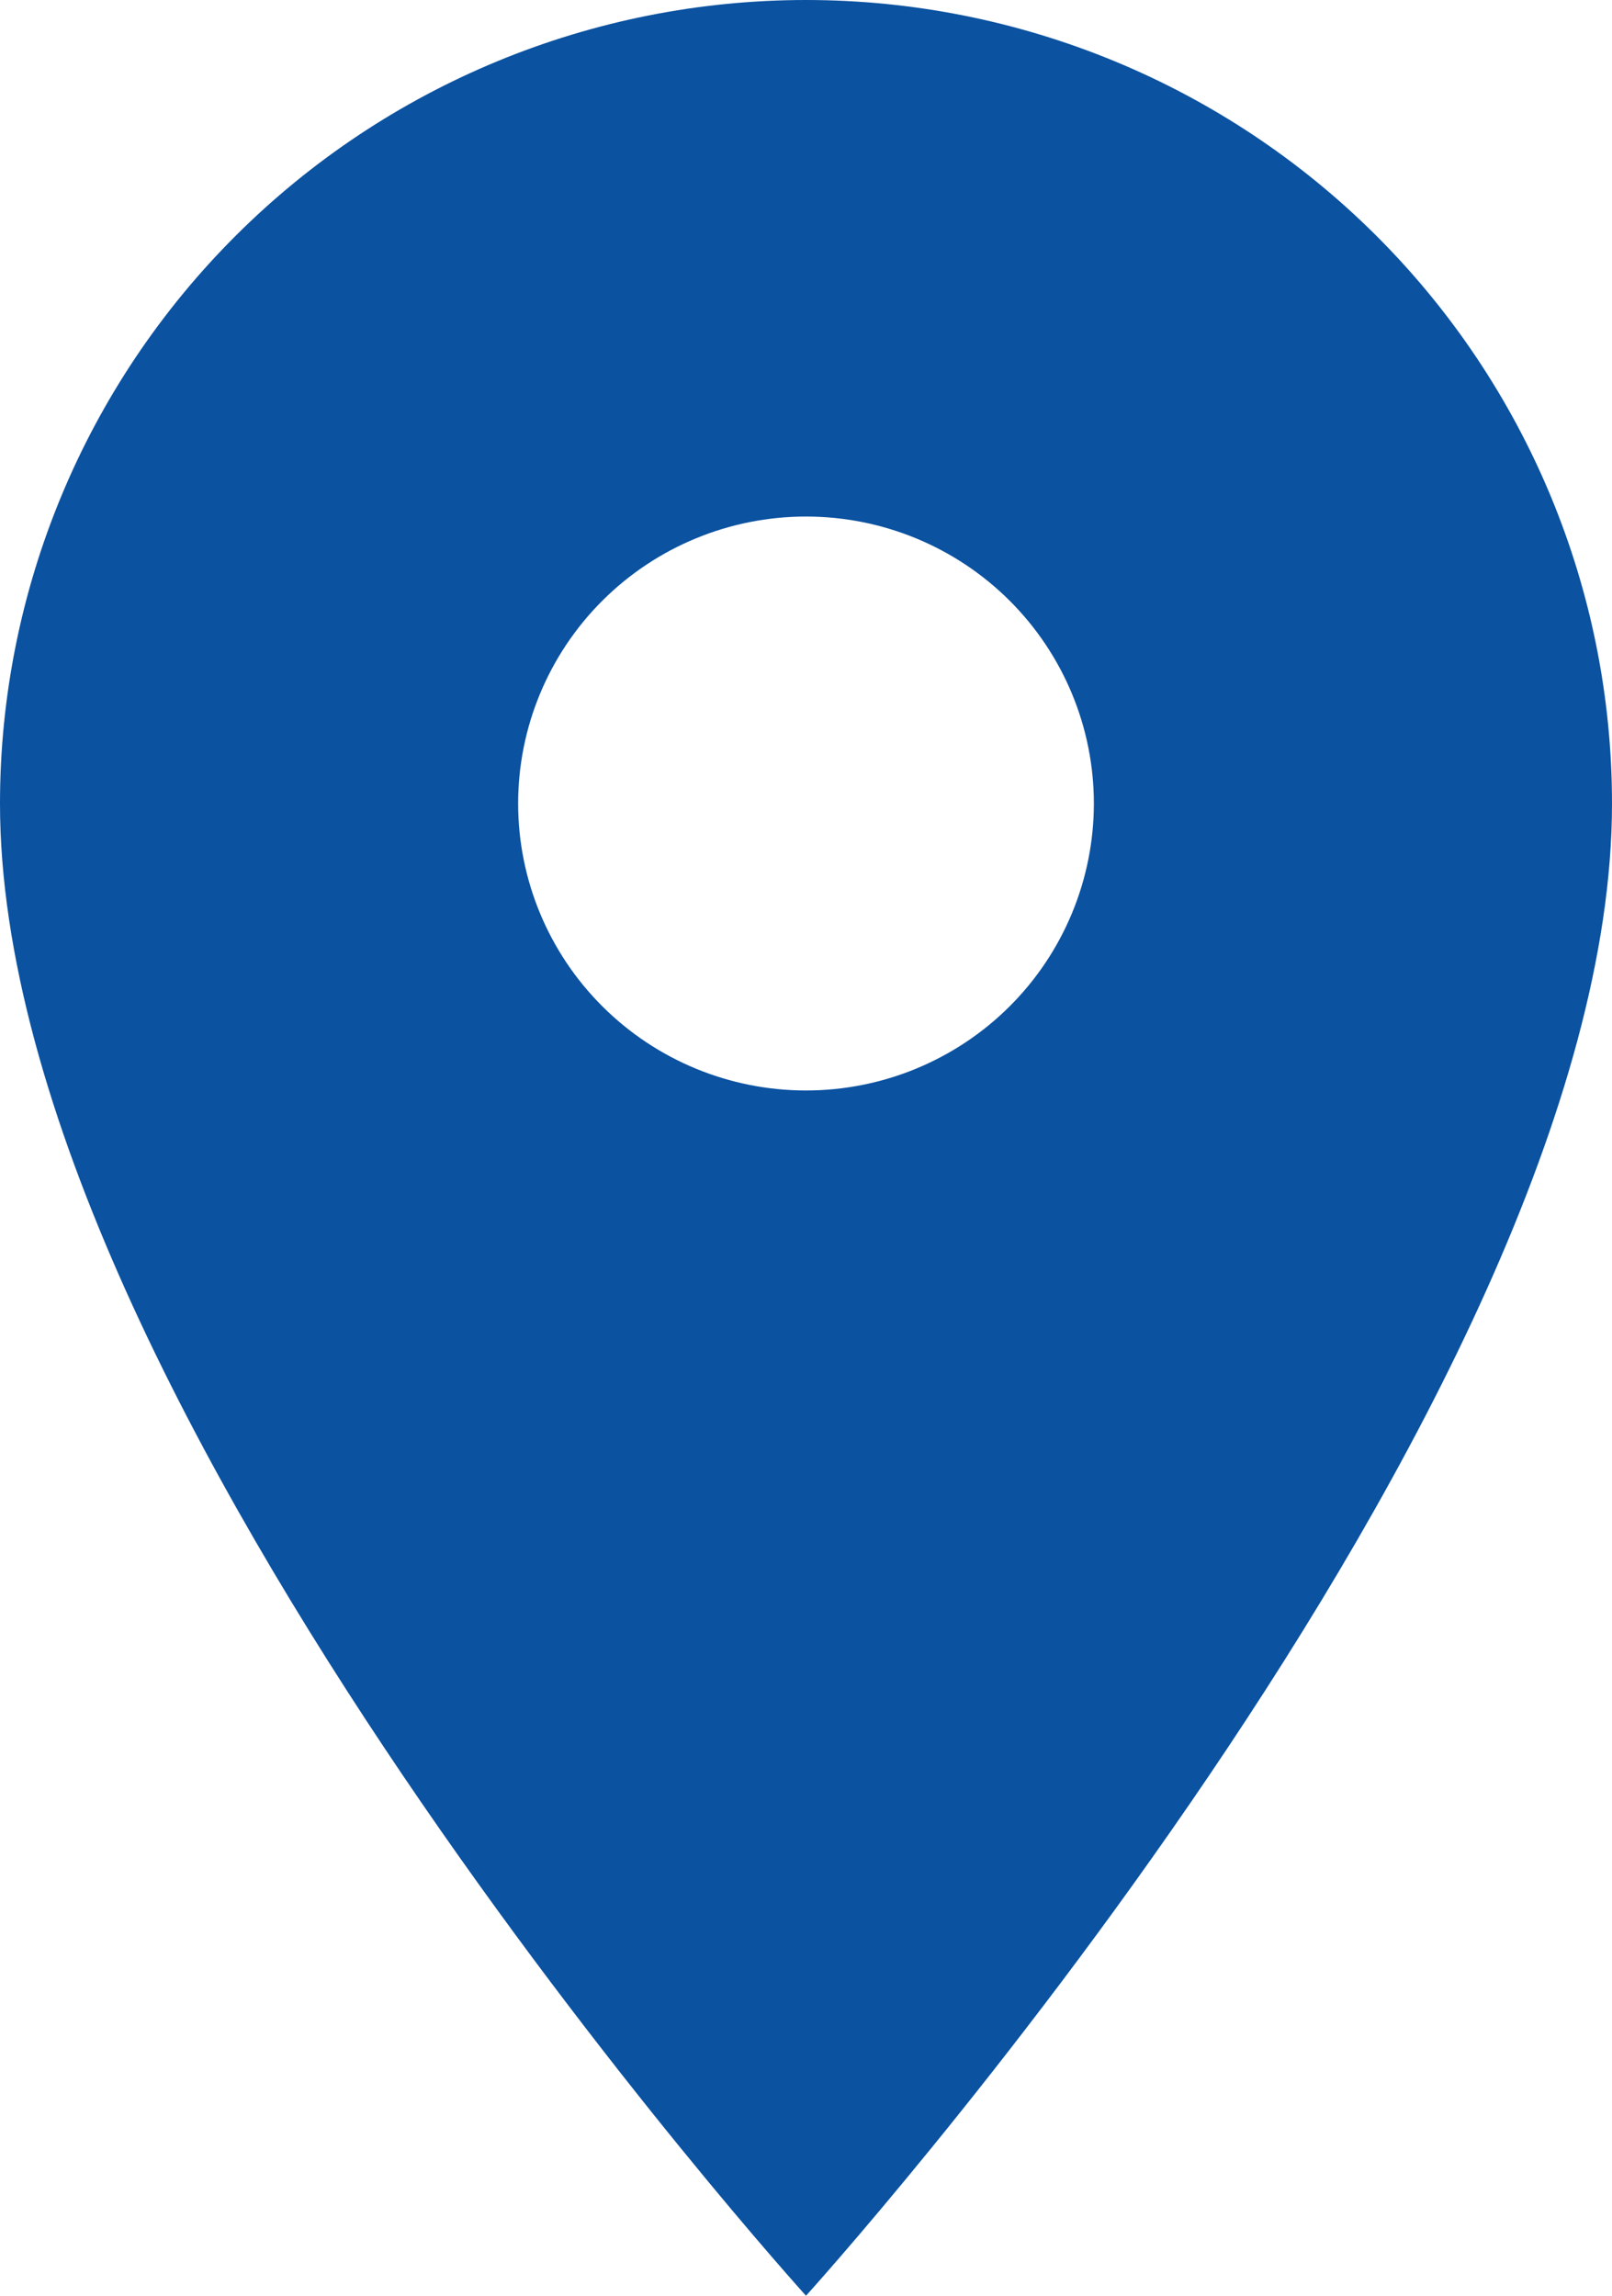
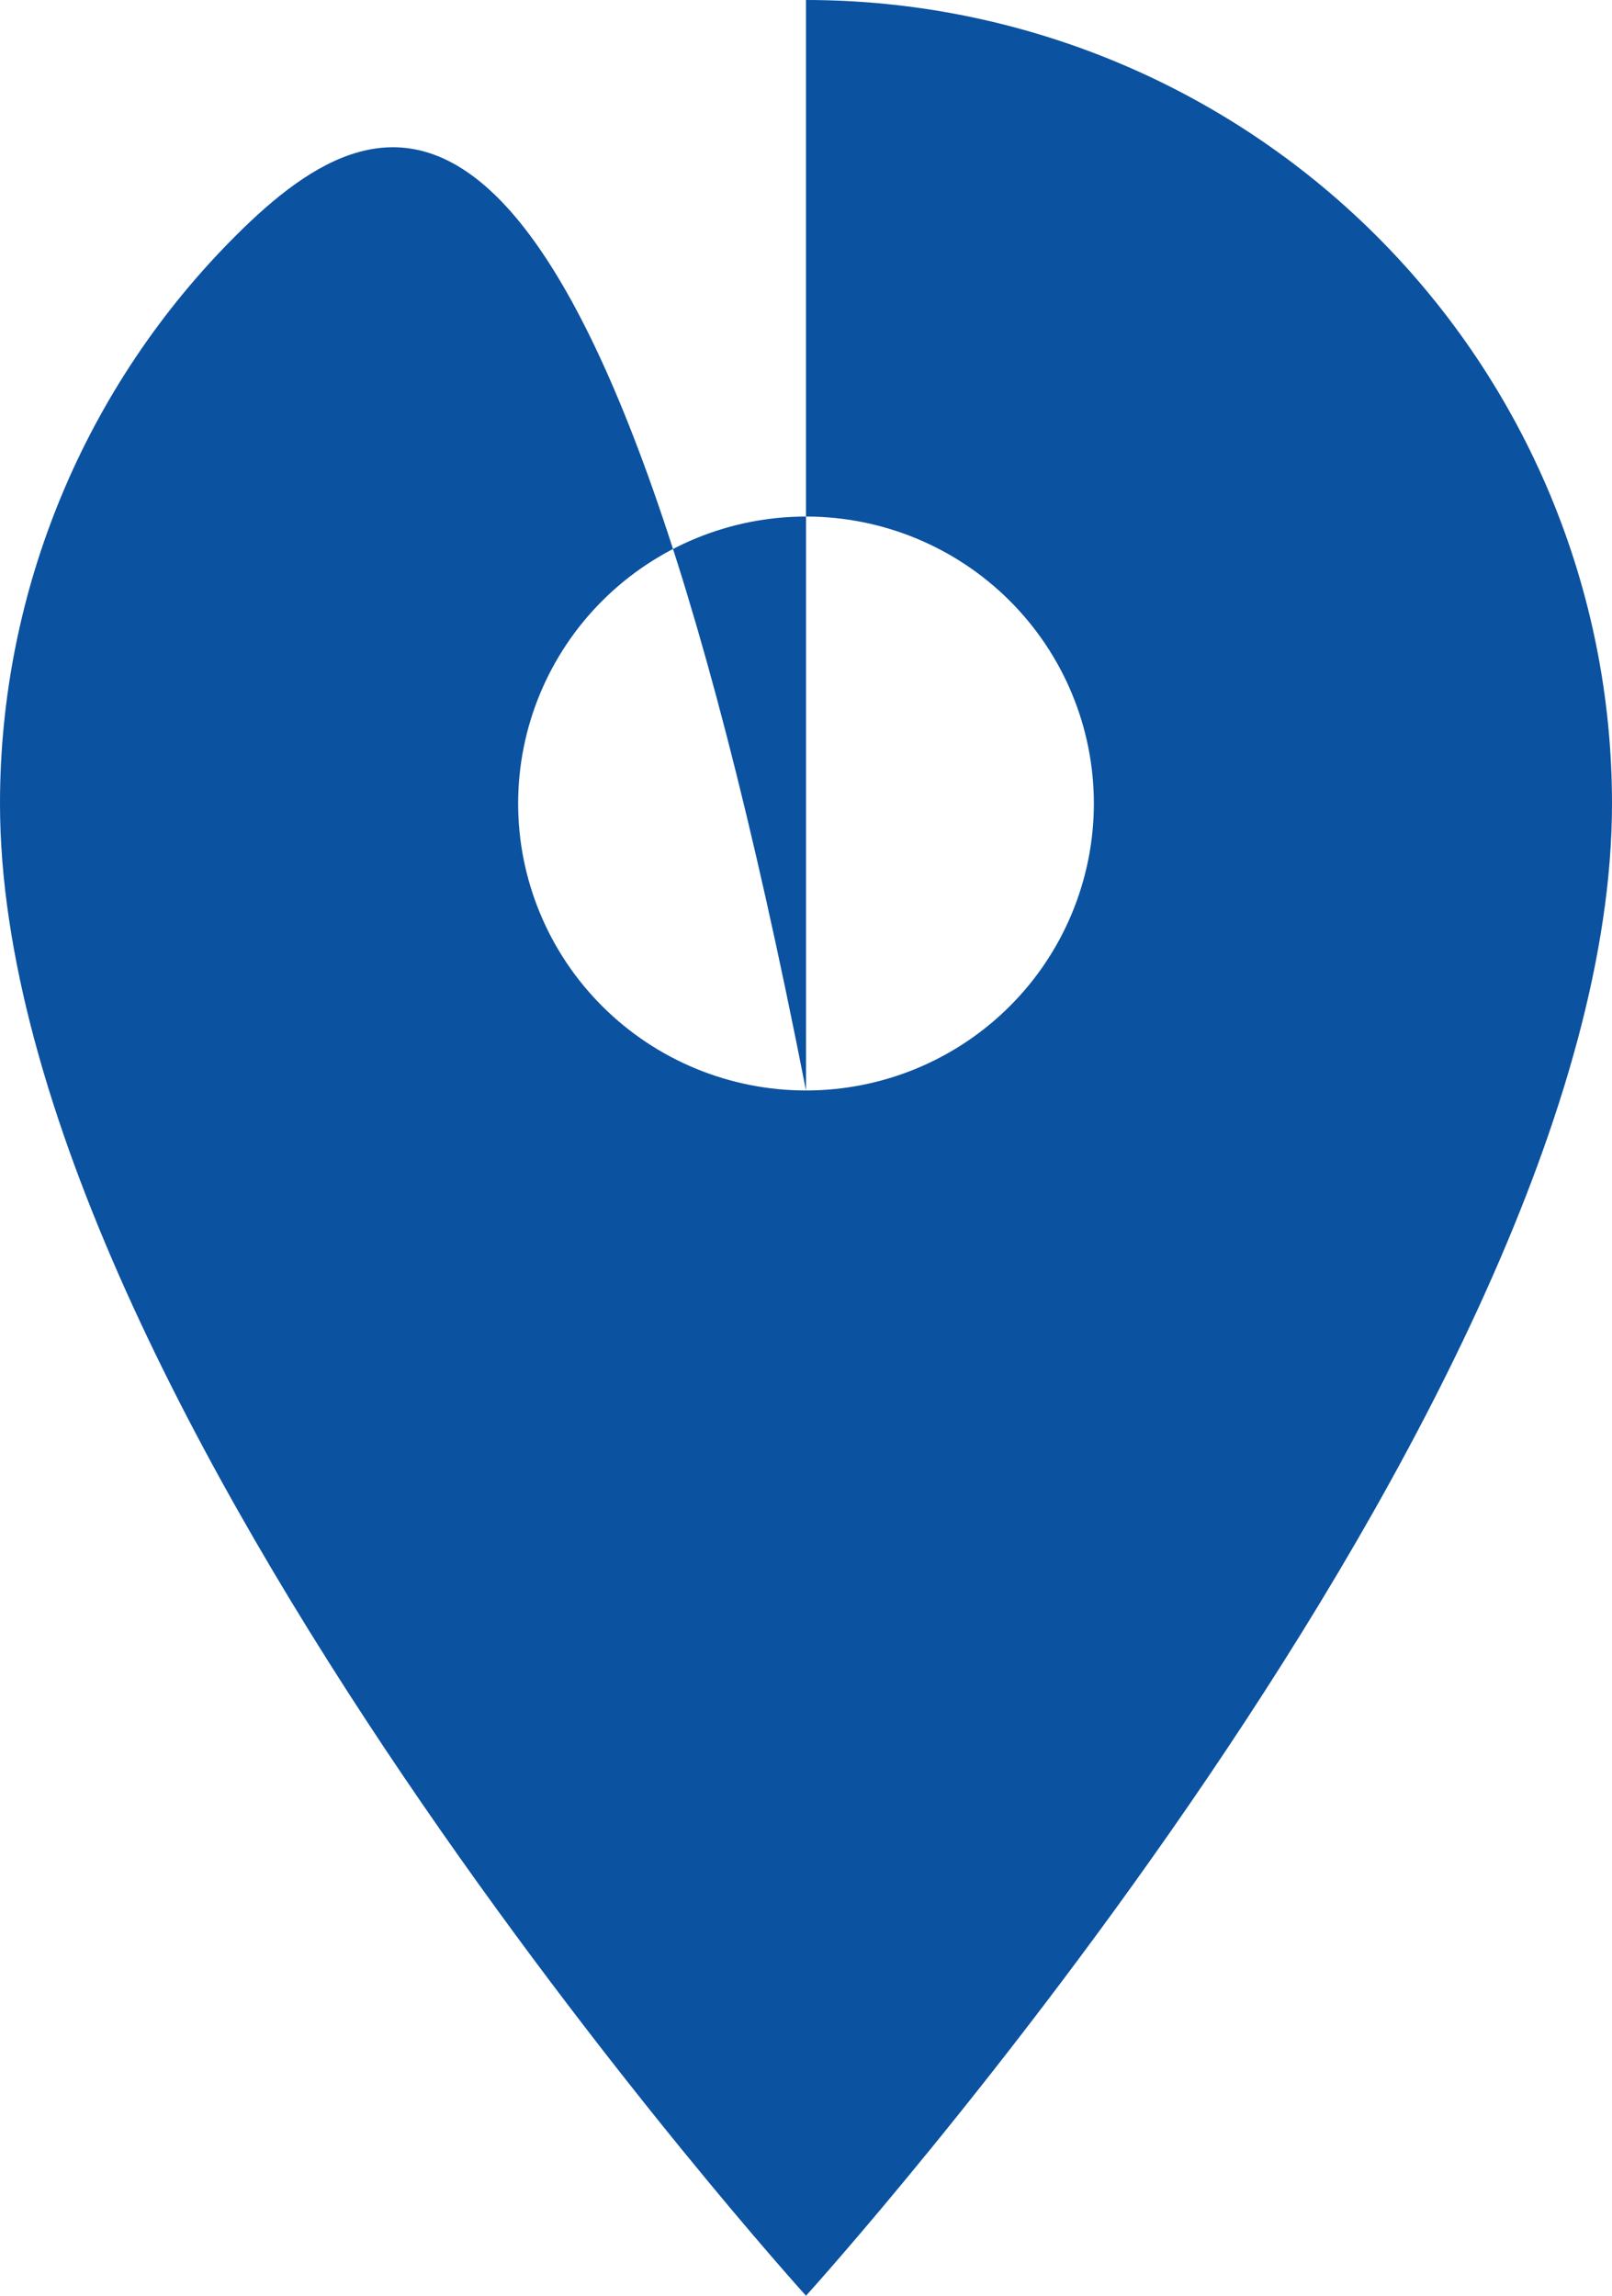
<svg xmlns="http://www.w3.org/2000/svg" width="33" height="47" viewBox="0 0 33 47" fill="none">
-   <path d="M16.5 22.325C14.937 22.325 13.438 21.706 12.333 20.604C11.228 19.503 10.607 18.008 10.607 16.45C10.607 14.892 11.228 13.398 12.333 12.296C13.438 11.194 14.937 10.575 16.5 10.575C18.063 10.575 19.562 11.194 20.667 12.296C21.772 13.398 22.393 14.892 22.393 16.45C22.393 17.221 22.24 17.985 21.944 18.698C21.648 19.411 21.214 20.059 20.667 20.604C20.12 21.15 19.47 21.582 18.755 21.878C18.04 22.173 17.274 22.325 16.5 22.325ZM16.5 0C12.124 0 7.927 1.733 4.833 4.818C1.738 7.903 0 12.087 0 16.45C0 28.788 16.5 47 16.5 47C16.5 47 33 28.788 33 16.45C33 12.087 31.262 7.903 28.167 4.818C25.073 1.733 20.876 0 16.5 0Z" fill="#0B52A1" />
+   <path d="M16.5 22.325C14.937 22.325 13.438 21.706 12.333 20.604C11.228 19.503 10.607 18.008 10.607 16.45C10.607 14.892 11.228 13.398 12.333 12.296C13.438 11.194 14.937 10.575 16.5 10.575C18.063 10.575 19.562 11.194 20.667 12.296C21.772 13.398 22.393 14.892 22.393 16.45C22.393 17.221 22.24 17.985 21.944 18.698C21.648 19.411 21.214 20.059 20.667 20.604C20.12 21.15 19.47 21.582 18.755 21.878C18.04 22.173 17.274 22.325 16.5 22.325ZC12.124 0 7.927 1.733 4.833 4.818C1.738 7.903 0 12.087 0 16.45C0 28.788 16.5 47 16.5 47C16.5 47 33 28.788 33 16.45C33 12.087 31.262 7.903 28.167 4.818C25.073 1.733 20.876 0 16.5 0Z" fill="#0B52A1" />
</svg>